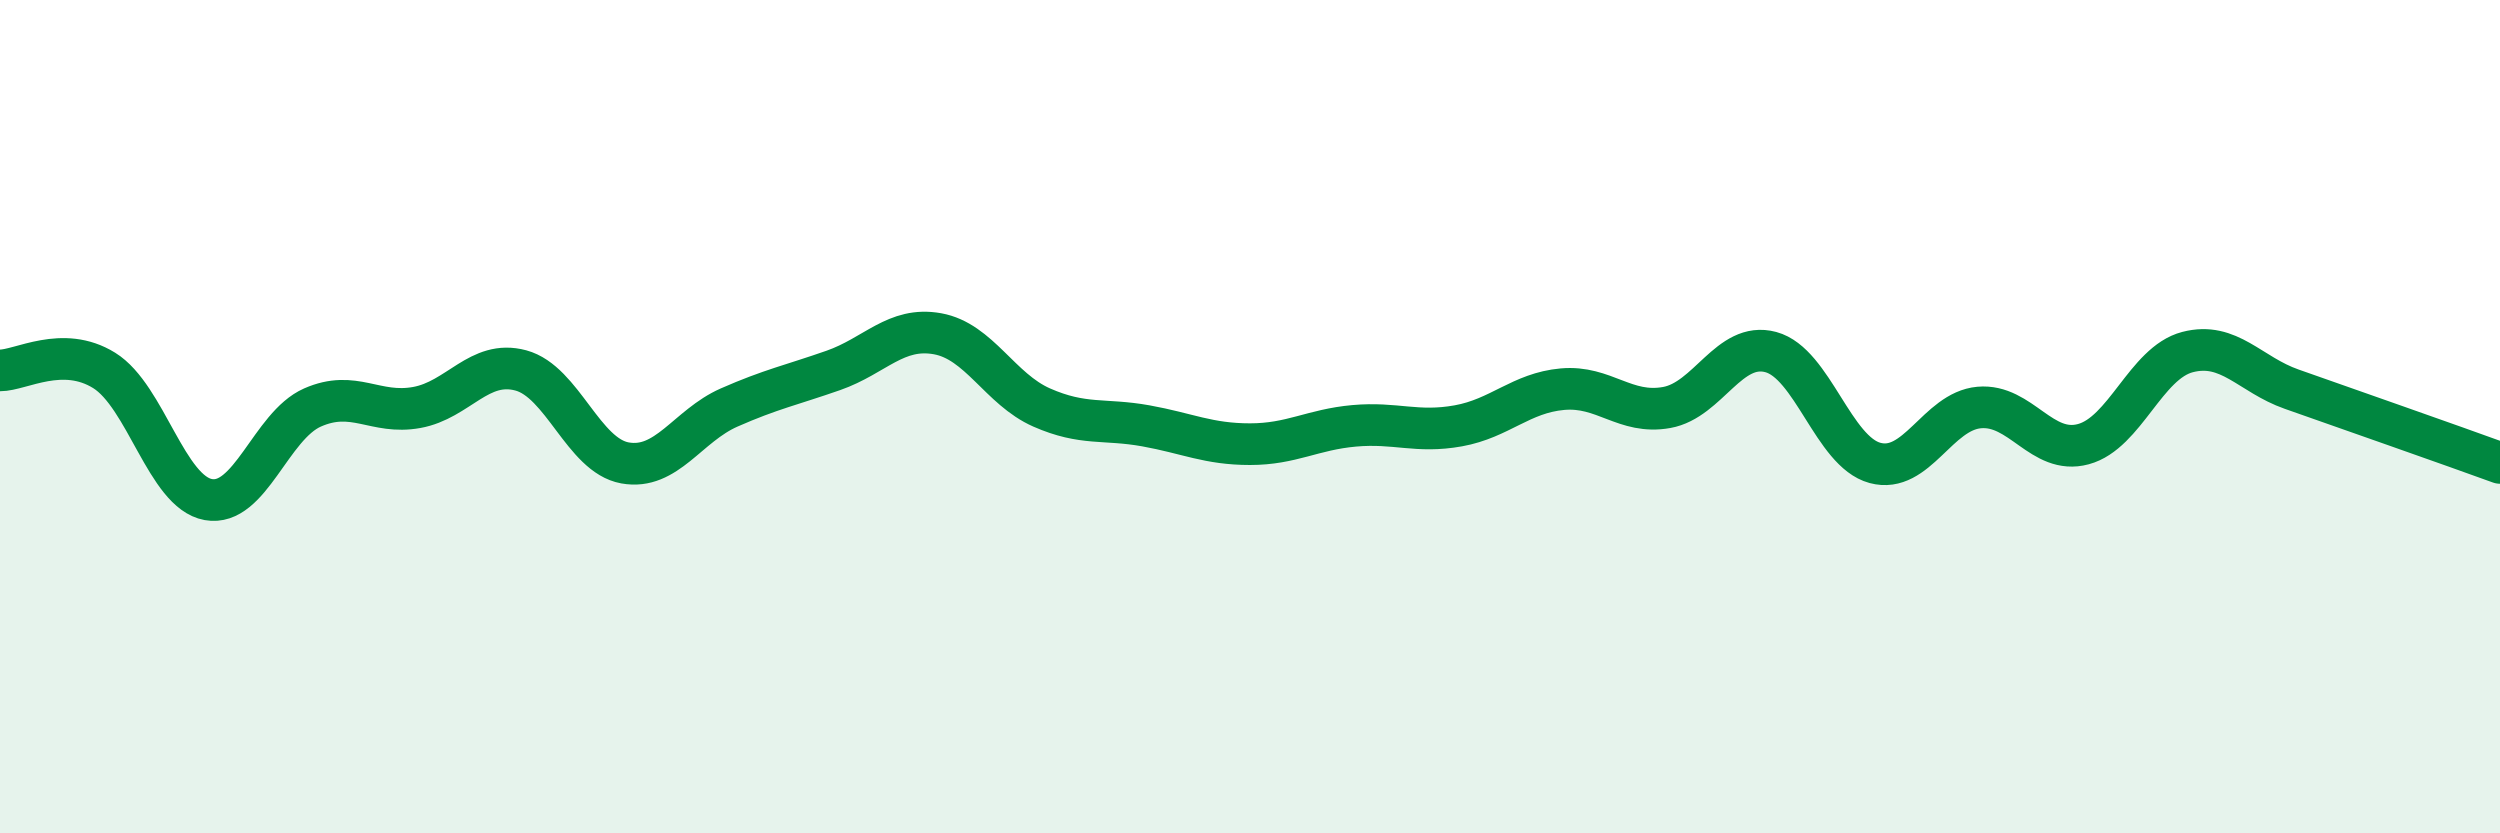
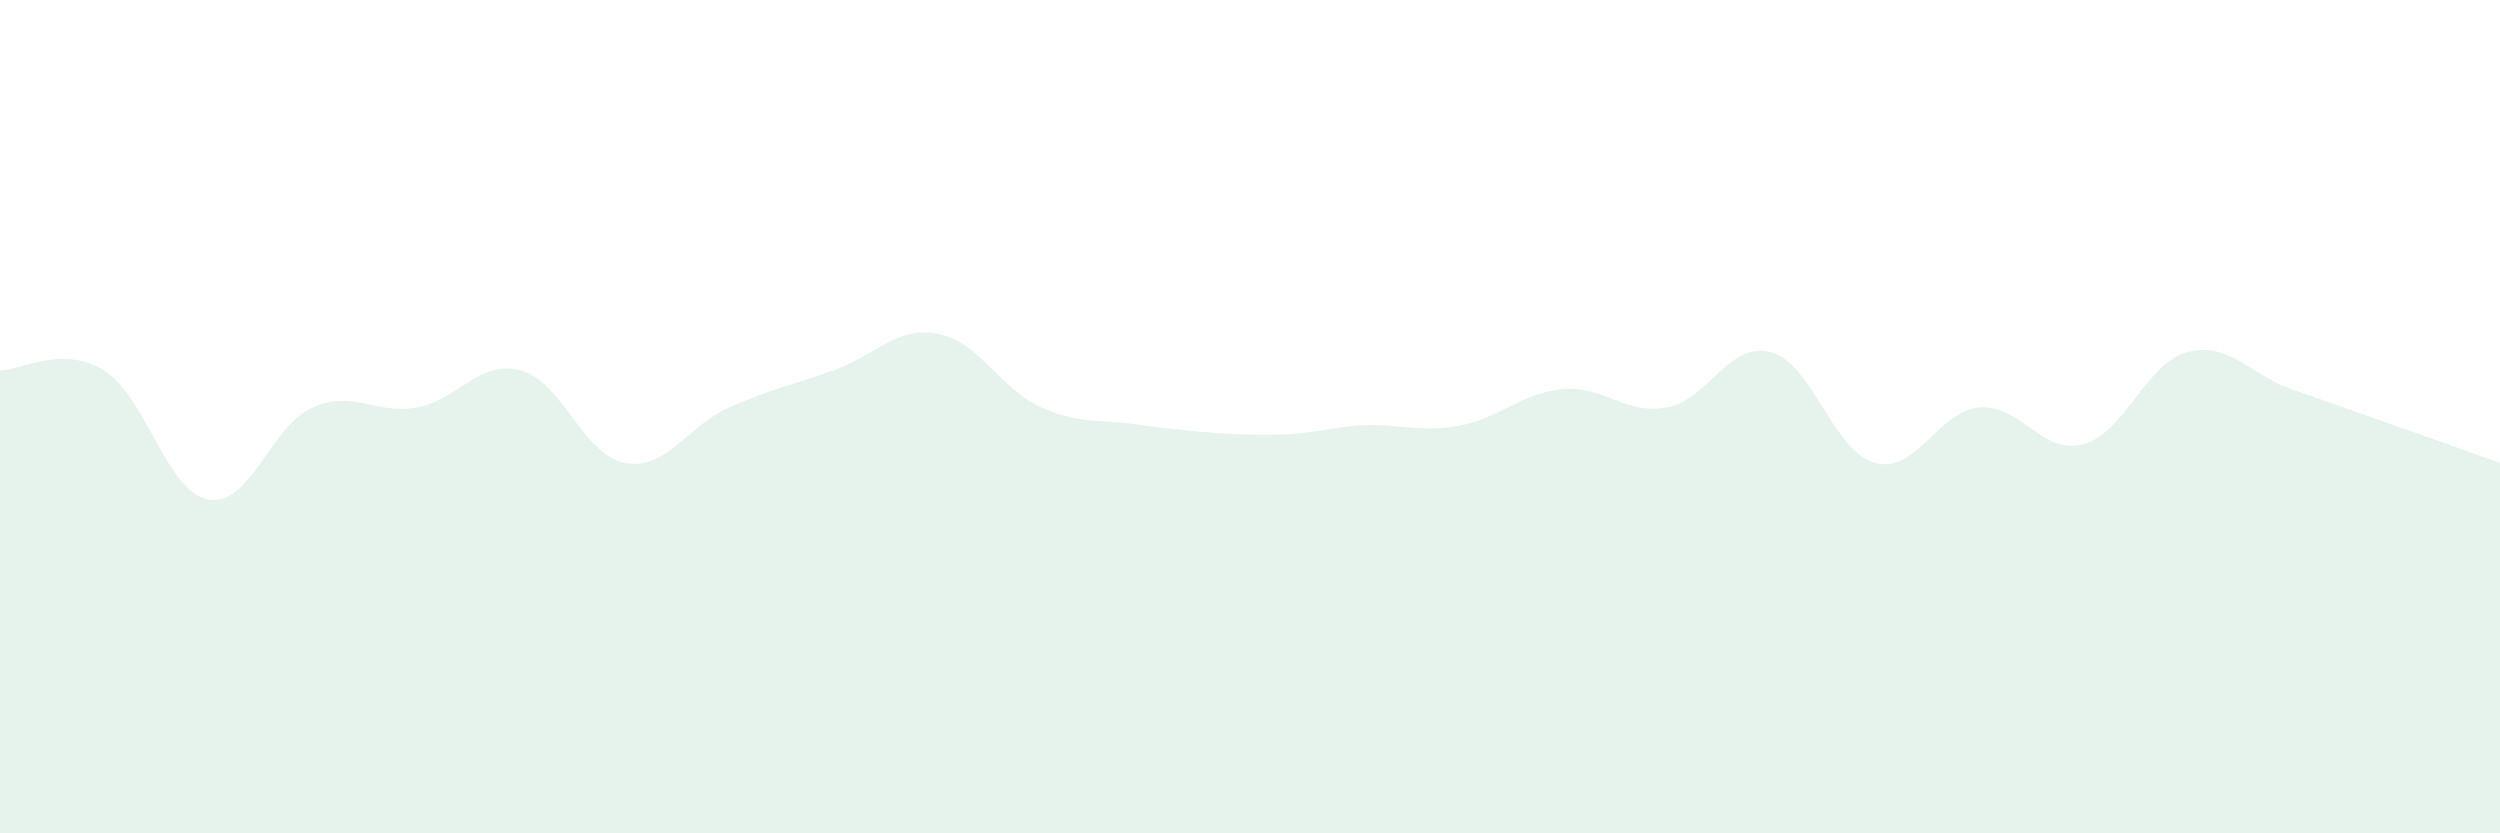
<svg xmlns="http://www.w3.org/2000/svg" width="60" height="20" viewBox="0 0 60 20">
-   <path d="M 0,8.89 C 0.5,8.89 1.5,8.27 2.5,8.89 C 3.5,9.51 4,11.81 5,11.99 C 6,12.17 6.5,10.22 7.5,9.78 C 8.5,9.34 9,9.96 10,9.78 C 11,9.6 11.5,8.62 12.5,8.89 C 13.5,9.16 14,10.93 15,11.11 C 16,11.29 16.5,10.22 17.5,9.78 C 18.5,9.34 19,9.24 20,8.89 C 21,8.54 21.5,7.83 22.5,8.01 C 23.5,8.19 24,9.34 25,9.78 C 26,10.22 26.5,10.04 27.5,10.22 C 28.5,10.4 29,10.66 30,10.66 C 31,10.66 31.5,10.31 32.5,10.22 C 33.5,10.13 34,10.4 35,10.22 C 36,10.04 36.5,9.43 37.5,9.34 C 38.5,9.25 39,9.96 40,9.78 C 41,9.6 41.5,8.18 42.5,8.45 C 43.5,8.72 44,10.84 45,11.11 C 46,11.38 46.5,9.87 47.5,9.78 C 48.5,9.69 49,10.93 50,10.66 C 51,10.39 51.5,8.71 52.5,8.45 C 53.5,8.19 54,8.99 55,9.34 C 56,9.69 56.5,9.87 57.5,10.22 C 58.5,10.57 59.5,10.93 60,11.11L60 20L0 20Z" fill="#008740" opacity="0.1" stroke-linecap="round" stroke-linejoin="round" />
-   <path d="M 0,8.89 C 0.5,8.89 1.5,8.27 2.5,8.89 C 3.5,9.51 4,11.81 5,11.99 C 6,12.17 6.5,10.22 7.5,9.78 C 8.5,9.34 9,9.96 10,9.78 C 11,9.6 11.5,8.62 12.5,8.89 C 13.5,9.16 14,10.93 15,11.11 C 16,11.29 16.5,10.22 17.5,9.78 C 18.5,9.34 19,9.24 20,8.89 C 21,8.54 21.5,7.83 22.5,8.01 C 23.5,8.19 24,9.34 25,9.78 C 26,10.22 26.5,10.04 27.5,10.22 C 28.5,10.4 29,10.66 30,10.66 C 31,10.66 31.5,10.31 32.5,10.22 C 33.5,10.13 34,10.4 35,10.22 C 36,10.04 36.5,9.43 37.5,9.34 C 38.5,9.25 39,9.96 40,9.78 C 41,9.6 41.5,8.18 42.5,8.45 C 43.5,8.72 44,10.84 45,11.11 C 46,11.38 46.5,9.87 47.5,9.78 C 48.5,9.69 49,10.93 50,10.66 C 51,10.39 51.5,8.71 52.5,8.45 C 53.5,8.19 54,8.99 55,9.34 C 56,9.69 56.5,9.87 57.5,10.22 C 58.5,10.57 59.5,10.93 60,11.11" stroke="#008740" stroke-width="1" fill="none" stroke-linecap="round" stroke-linejoin="round" />
+   <path d="M 0,8.89 C 0.5,8.89 1.5,8.27 2.5,8.89 C 3.5,9.51 4,11.81 5,11.99 C 6,12.17 6.5,10.22 7.5,9.78 C 8.5,9.34 9,9.96 10,9.78 C 11,9.6 11.5,8.62 12.5,8.89 C 13.5,9.16 14,10.93 15,11.11 C 16,11.29 16.5,10.22 17.5,9.78 C 18.5,9.34 19,9.24 20,8.89 C 21,8.54 21.5,7.83 22.5,8.01 C 23.5,8.19 24,9.34 25,9.78 C 26,10.22 26.5,10.04 27.5,10.22 C 31,10.66 31.5,10.31 32.5,10.22 C 33.5,10.13 34,10.4 35,10.22 C 36,10.04 36.5,9.43 37.5,9.34 C 38.5,9.25 39,9.96 40,9.78 C 41,9.6 41.5,8.18 42.5,8.45 C 43.5,8.72 44,10.84 45,11.11 C 46,11.38 46.5,9.87 47.5,9.78 C 48.5,9.69 49,10.93 50,10.66 C 51,10.39 51.5,8.71 52.5,8.45 C 53.5,8.19 54,8.99 55,9.34 C 56,9.69 56.5,9.87 57.5,10.22 C 58.5,10.57 59.5,10.93 60,11.11L60 20L0 20Z" fill="#008740" opacity="0.1" stroke-linecap="round" stroke-linejoin="round" />
</svg>